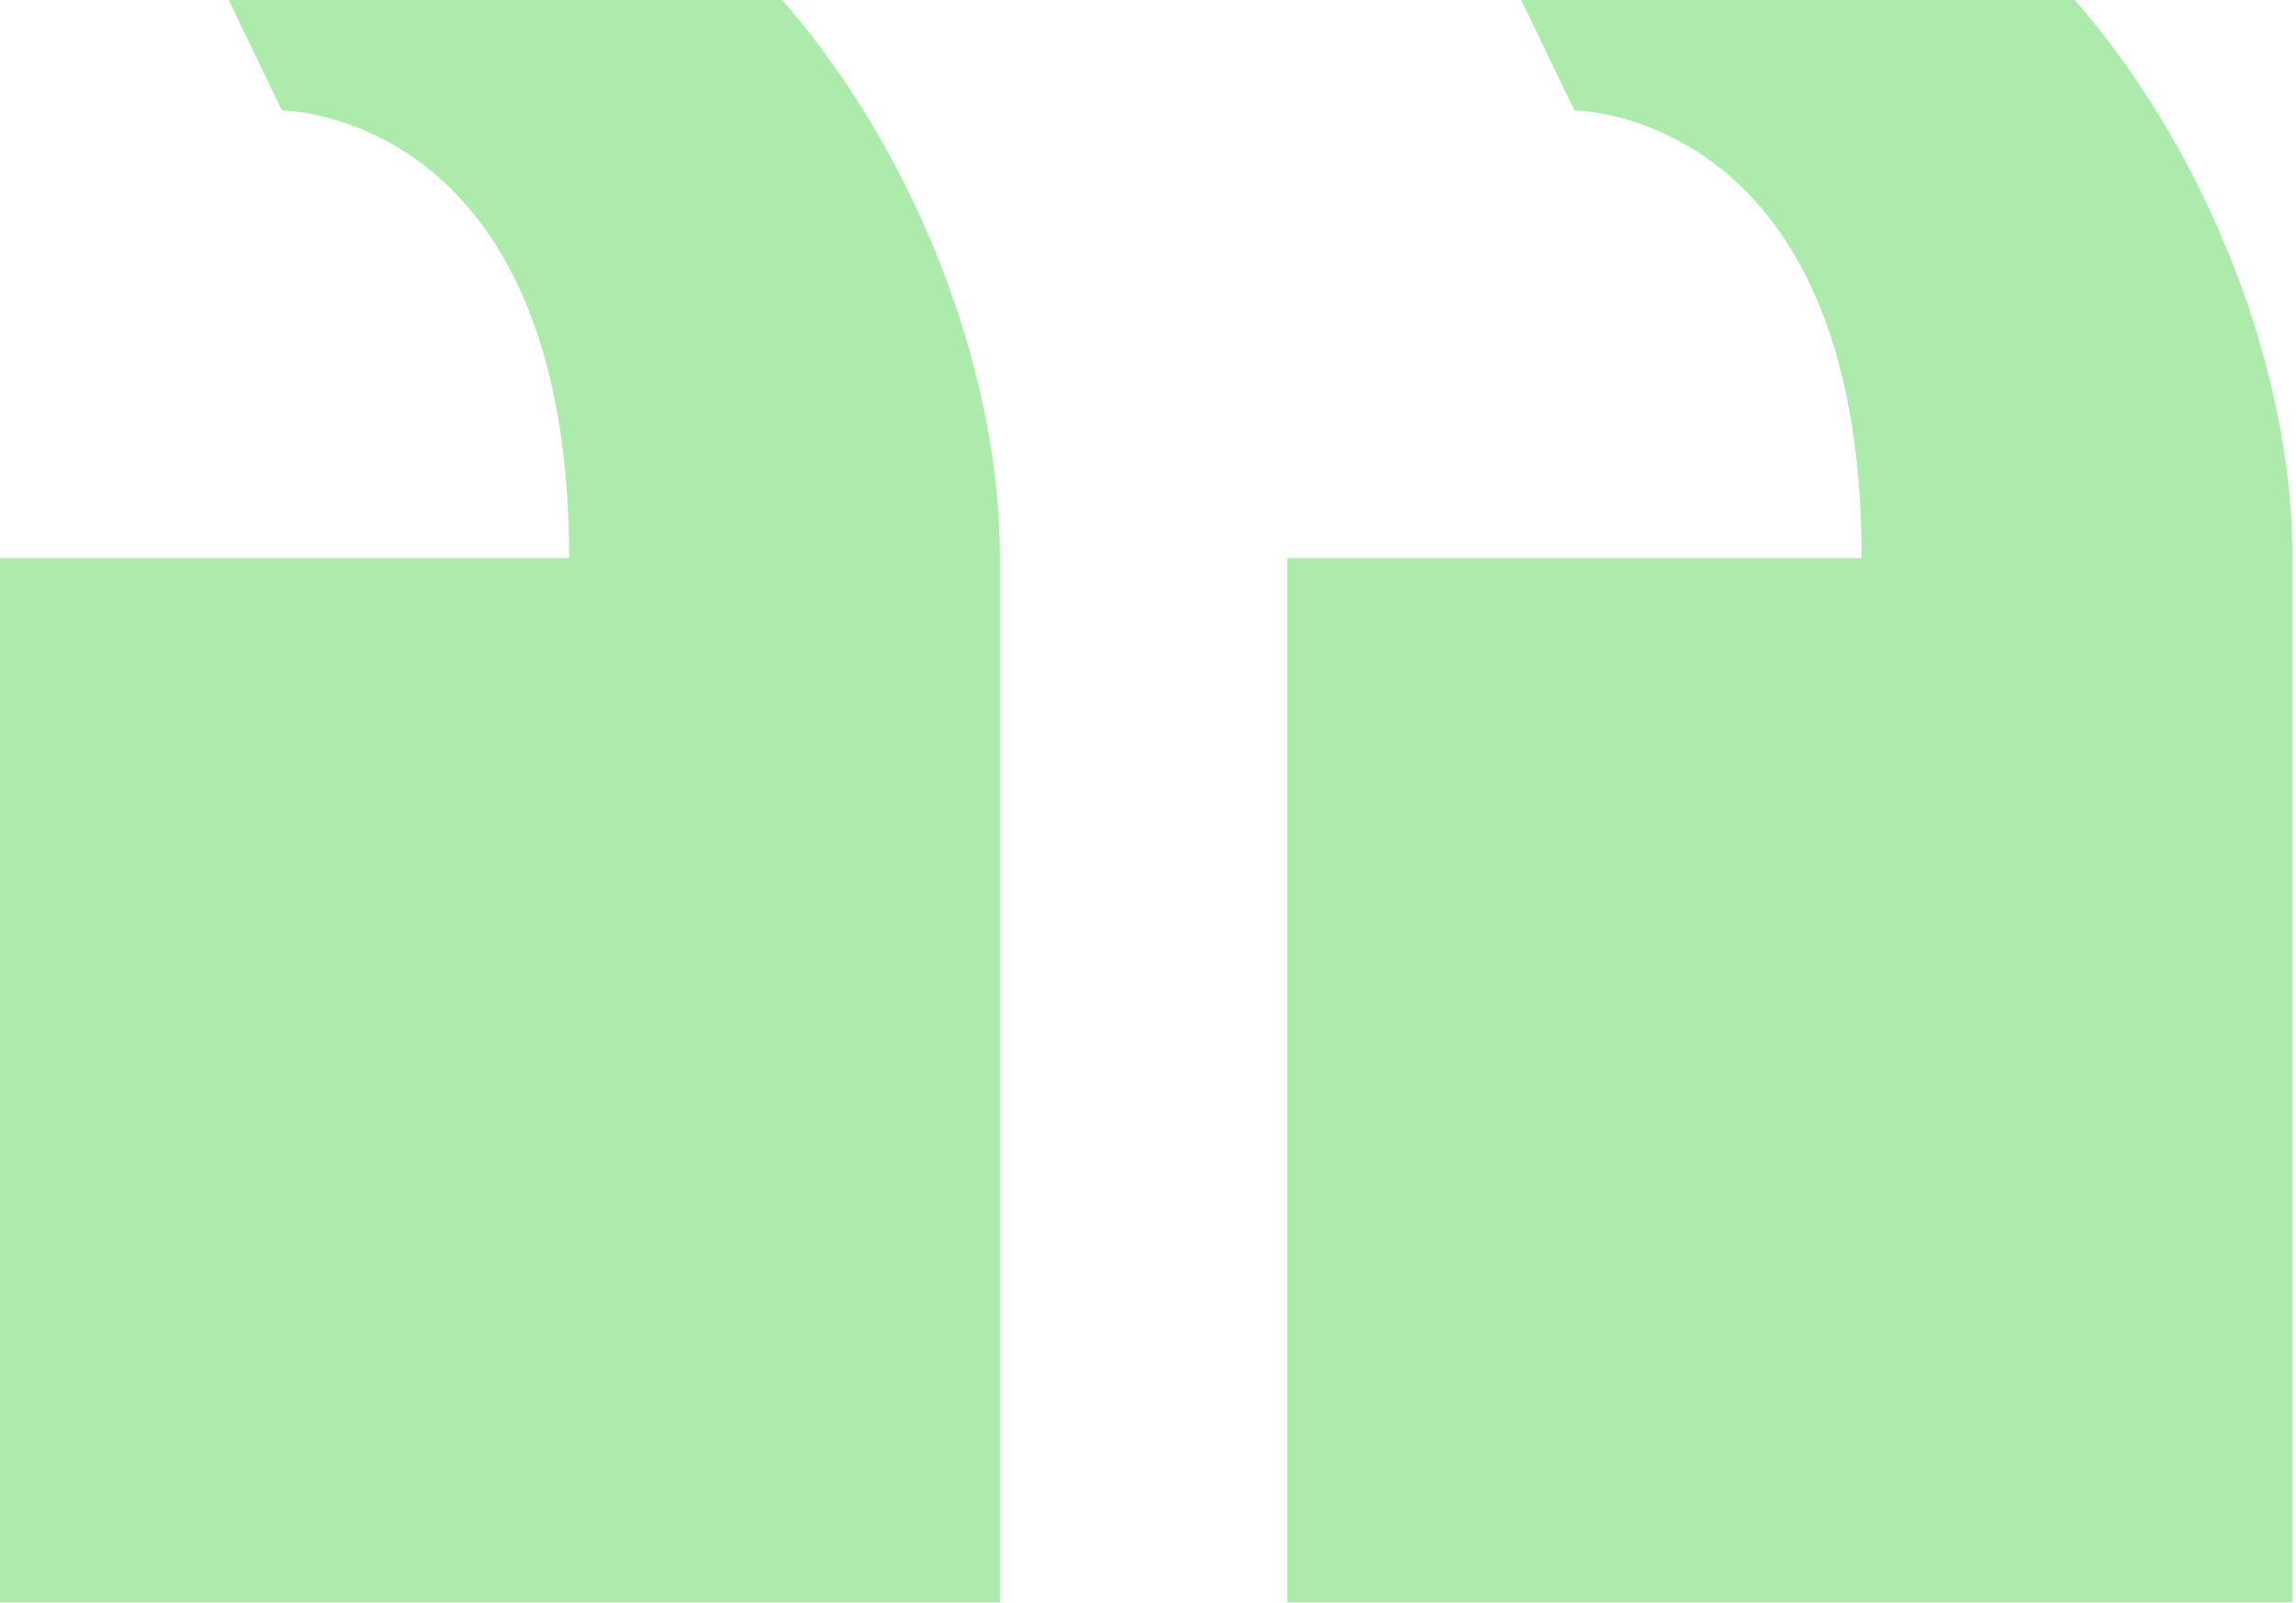
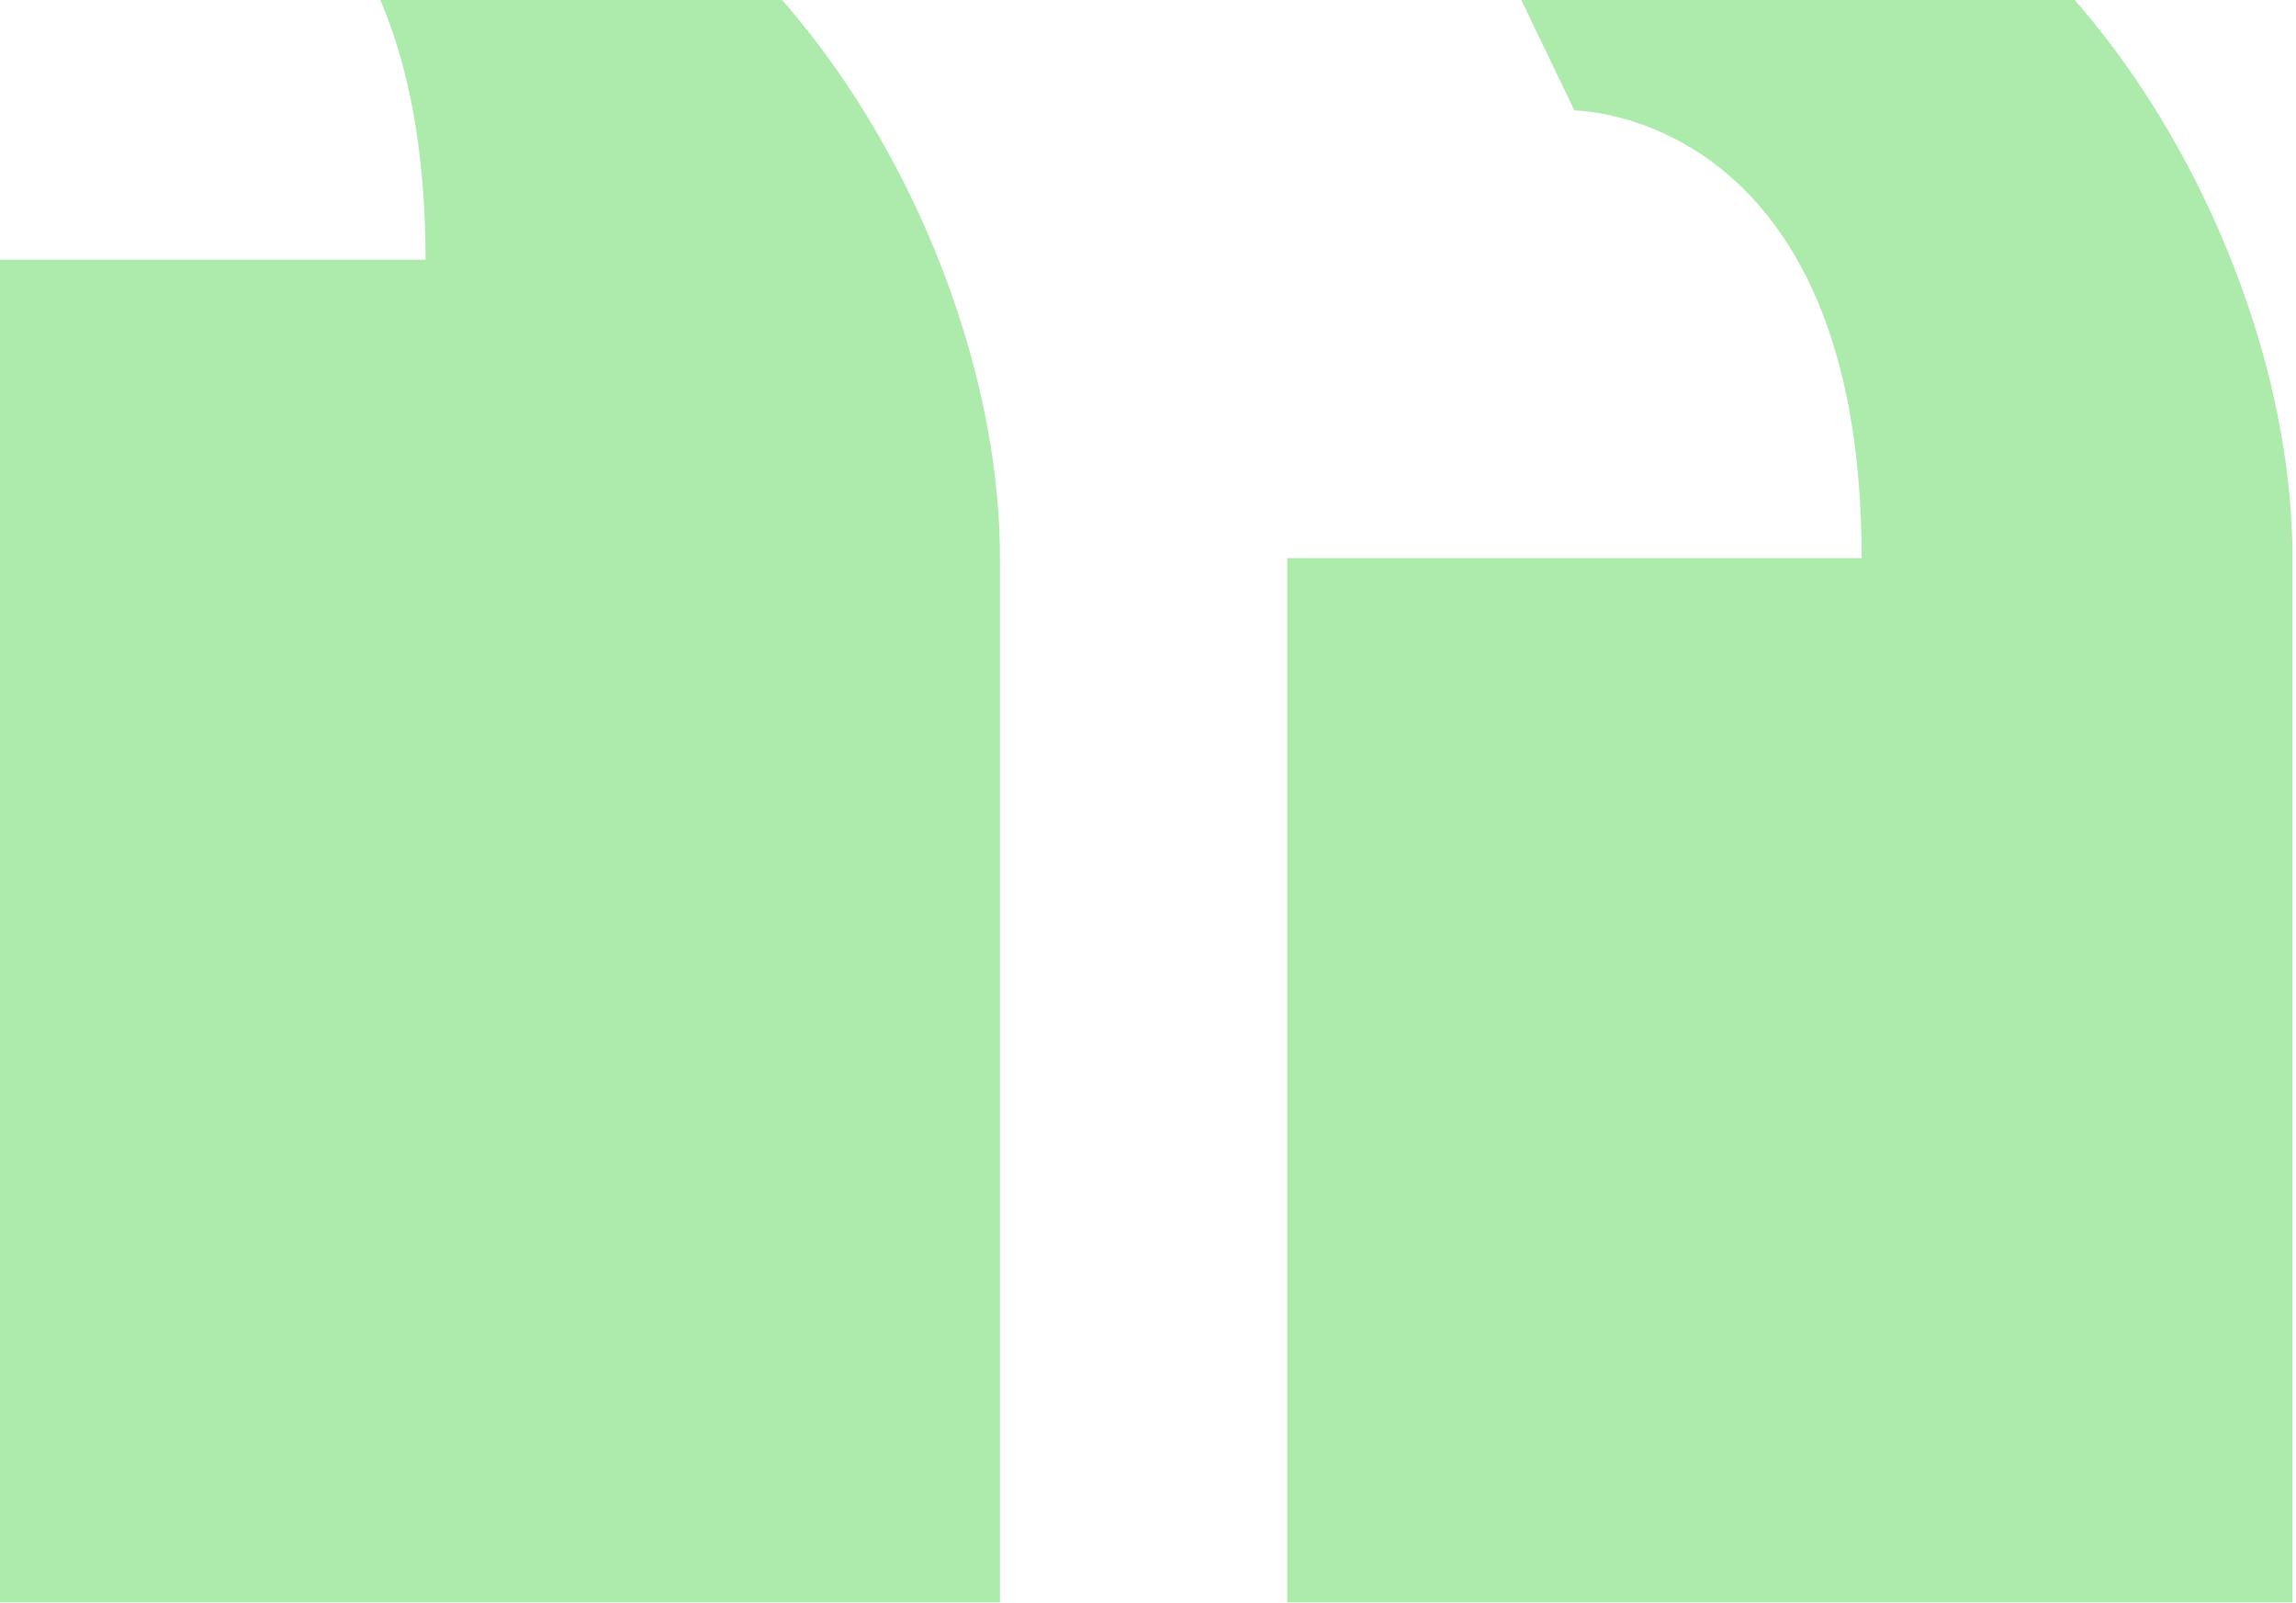
<svg xmlns="http://www.w3.org/2000/svg" width="626" height="437" fill="none">
-   <path opacity=".6" d="M350.955 152.121v284.662h274.093V152.121c0-89.465-70.481-203.329-156.625-203.329h-78.312l39.156 81.332s78.312 0 78.312 121.997H350.955Zm-352.405 0v284.662h274.093V152.121c0-89.465-70.481-203.329-156.625-203.329H37.706l39.156 81.332s78.312 0 78.312 121.997H-1.45Z" fill="#7D7" />
+   <path opacity=".6" d="M350.955 152.121v284.662h274.093V152.121c0-89.465-70.481-203.329-156.625-203.329h-78.312l39.156 81.332s78.312 0 78.312 121.997H350.955Zm-352.405 0v284.662h274.093V152.121c0-89.465-70.481-203.329-156.625-203.329H37.706s78.312 0 78.312 121.997H-1.45Z" fill="#7D7" />
</svg>